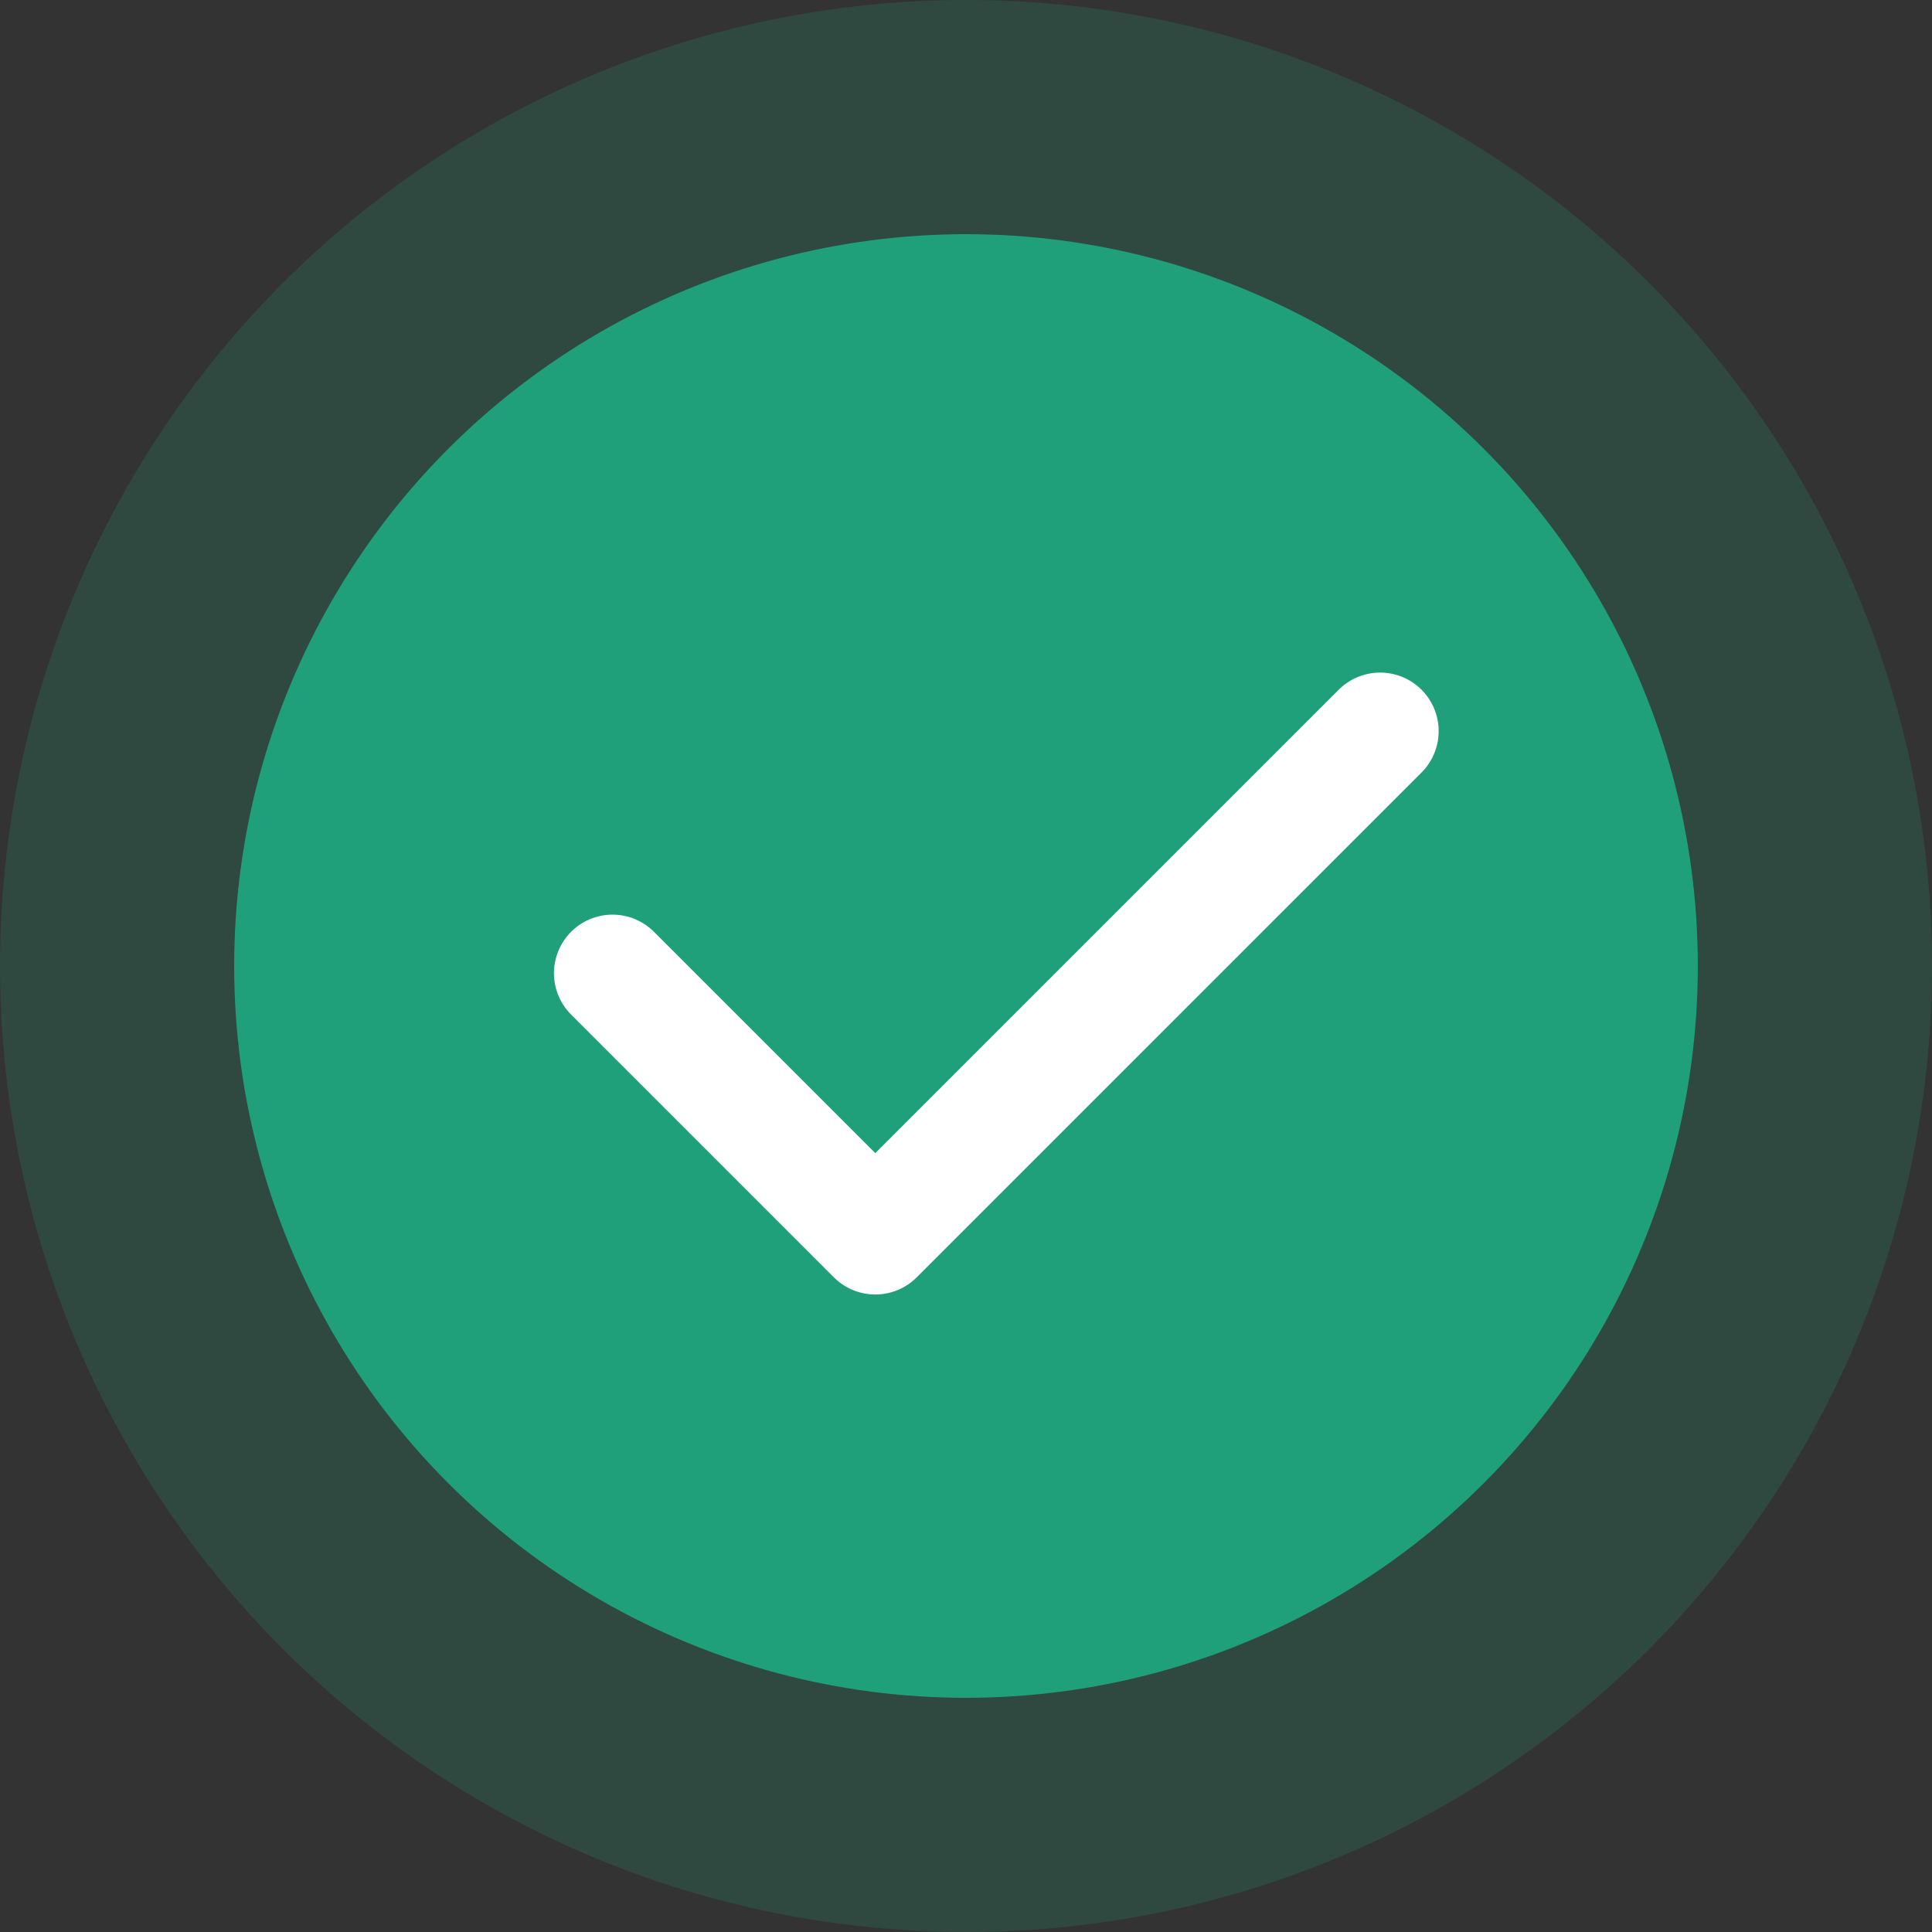
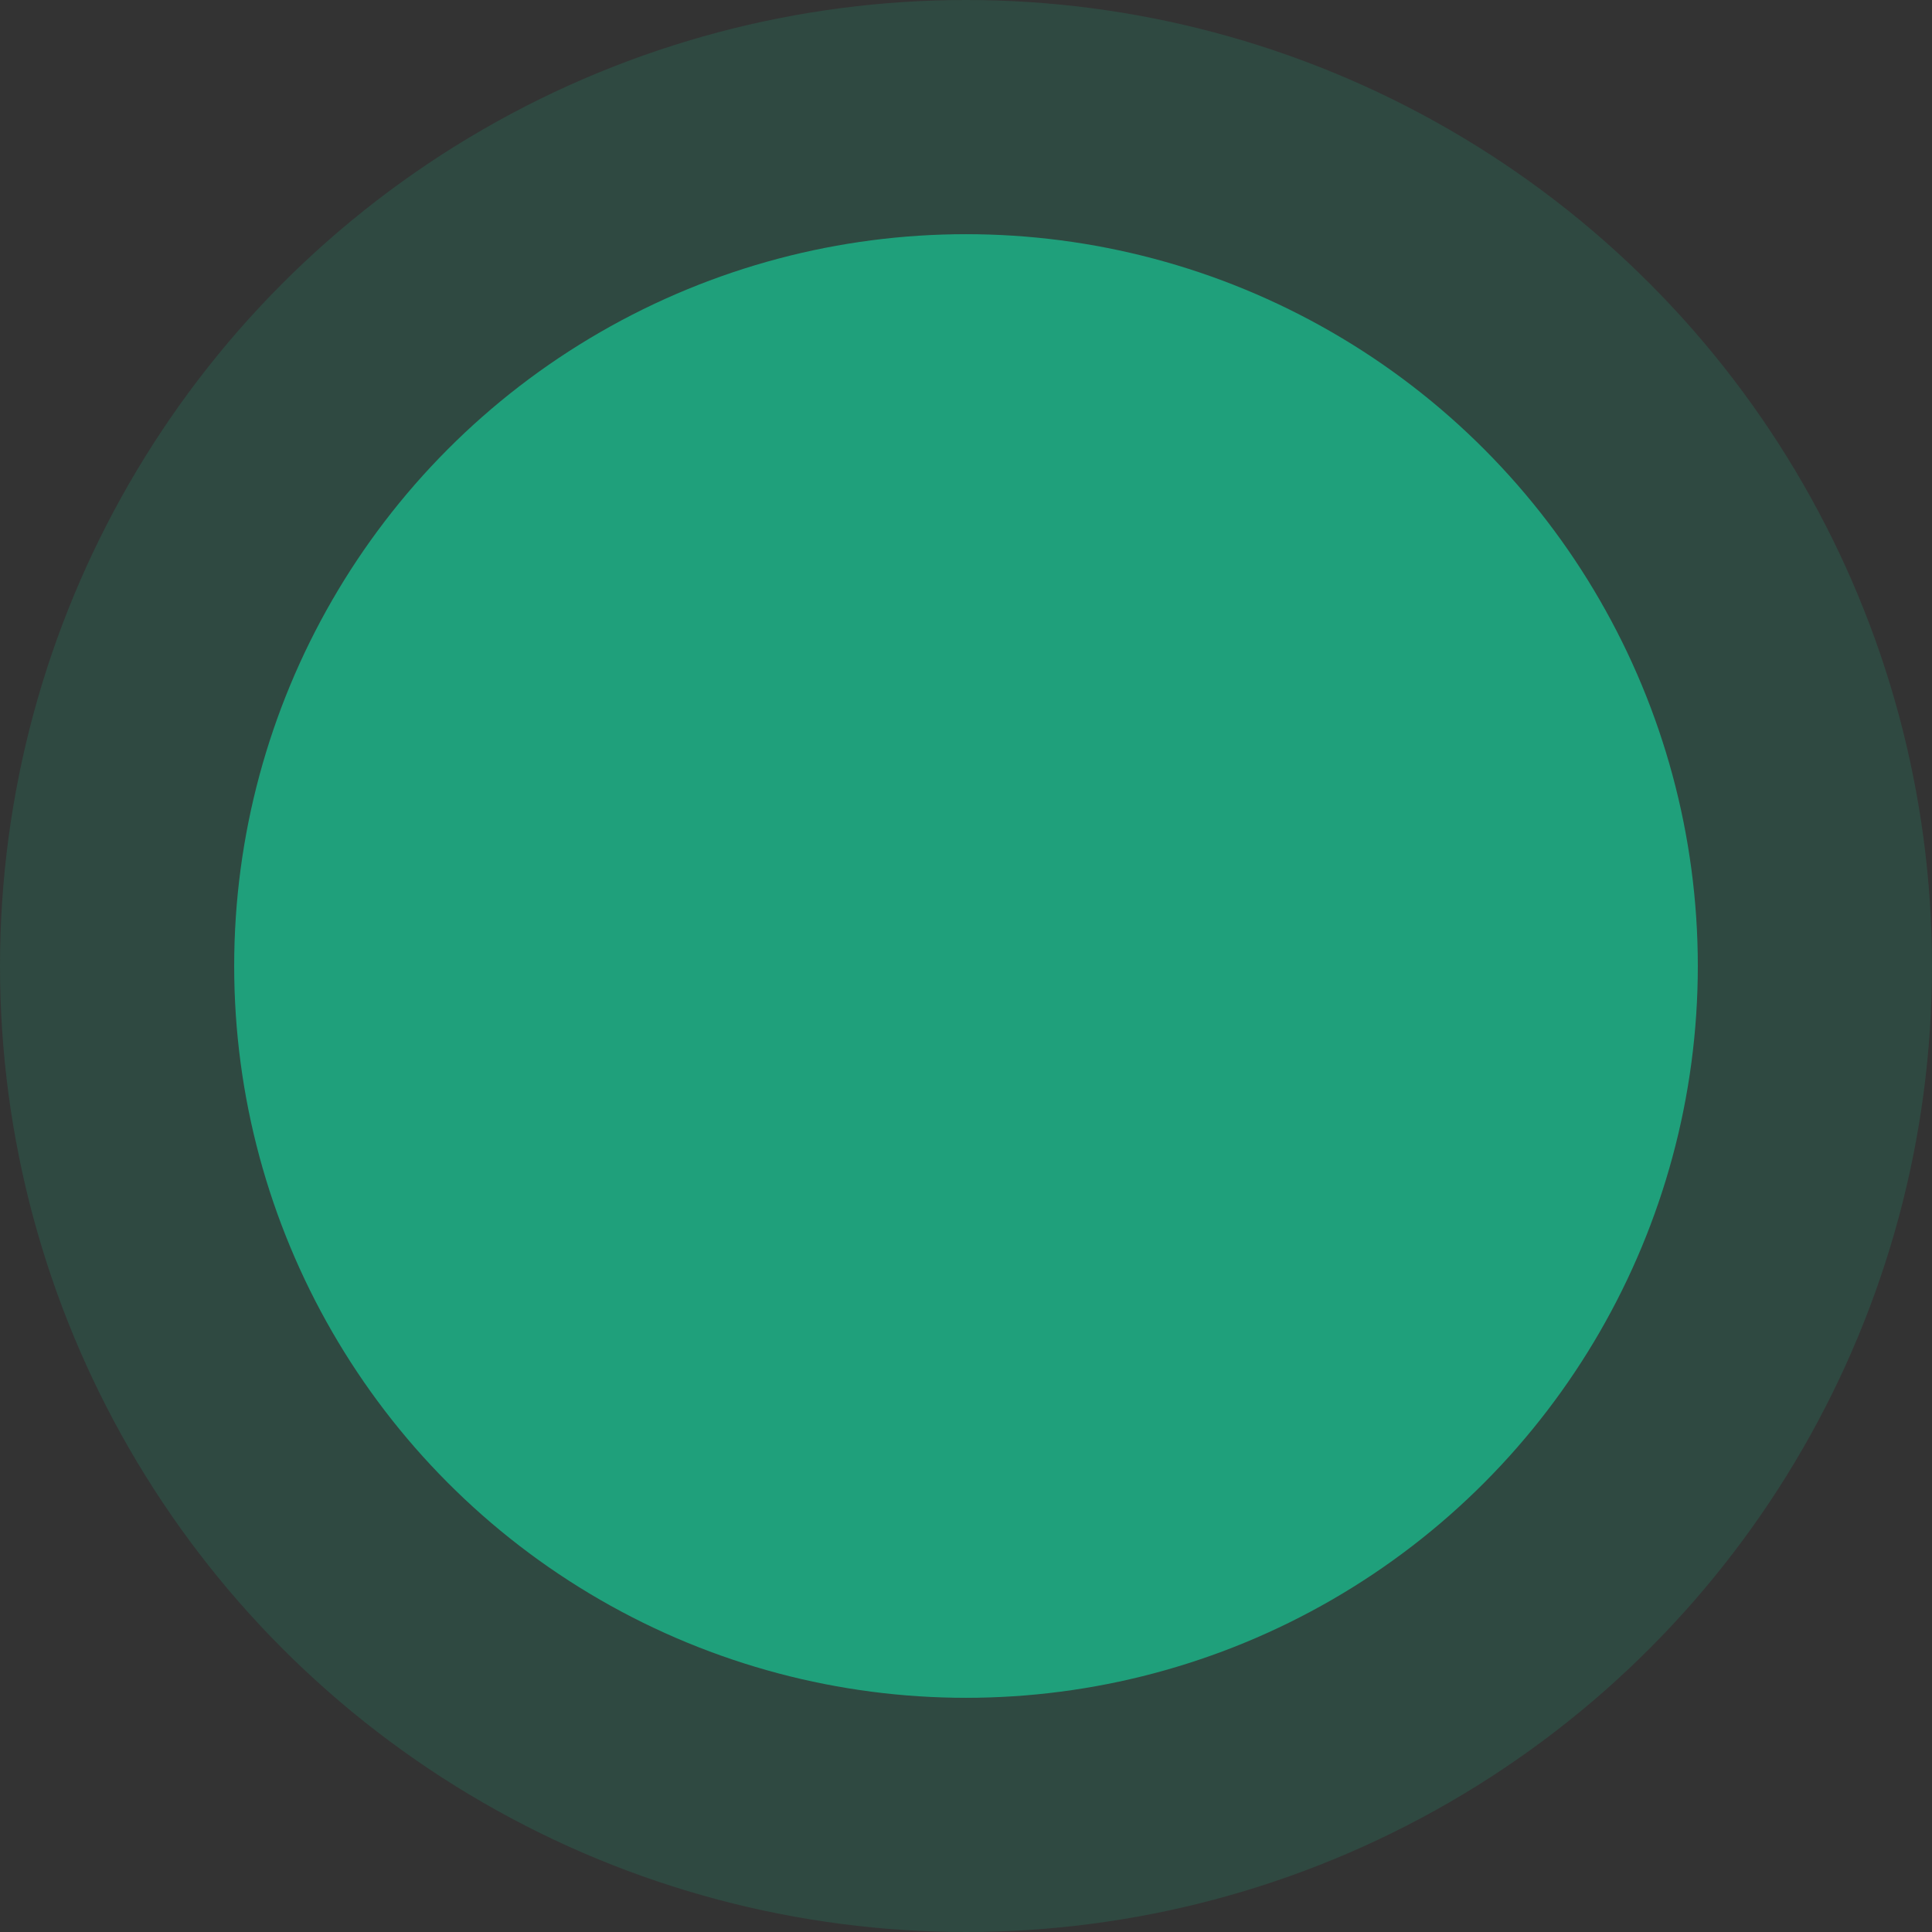
<svg xmlns="http://www.w3.org/2000/svg" width="66" height="66" viewBox="0 0 66 66" fill="none">
  <rect x="0" y="0" width="66" height="66" fill="#333333" stroke="none" />
  <circle opacity="0.2" cx="33" cy="33" r="33" fill="#1FA07B" />
  <circle cx="33" cy="33" r="25" fill="#1FA07B" />
-   <path d="M20.924 33.245L29.901 42.222L47.147 24.976" stroke="white" stroke-width="4" stroke-linecap="round" stroke-linejoin="round" />
</svg>